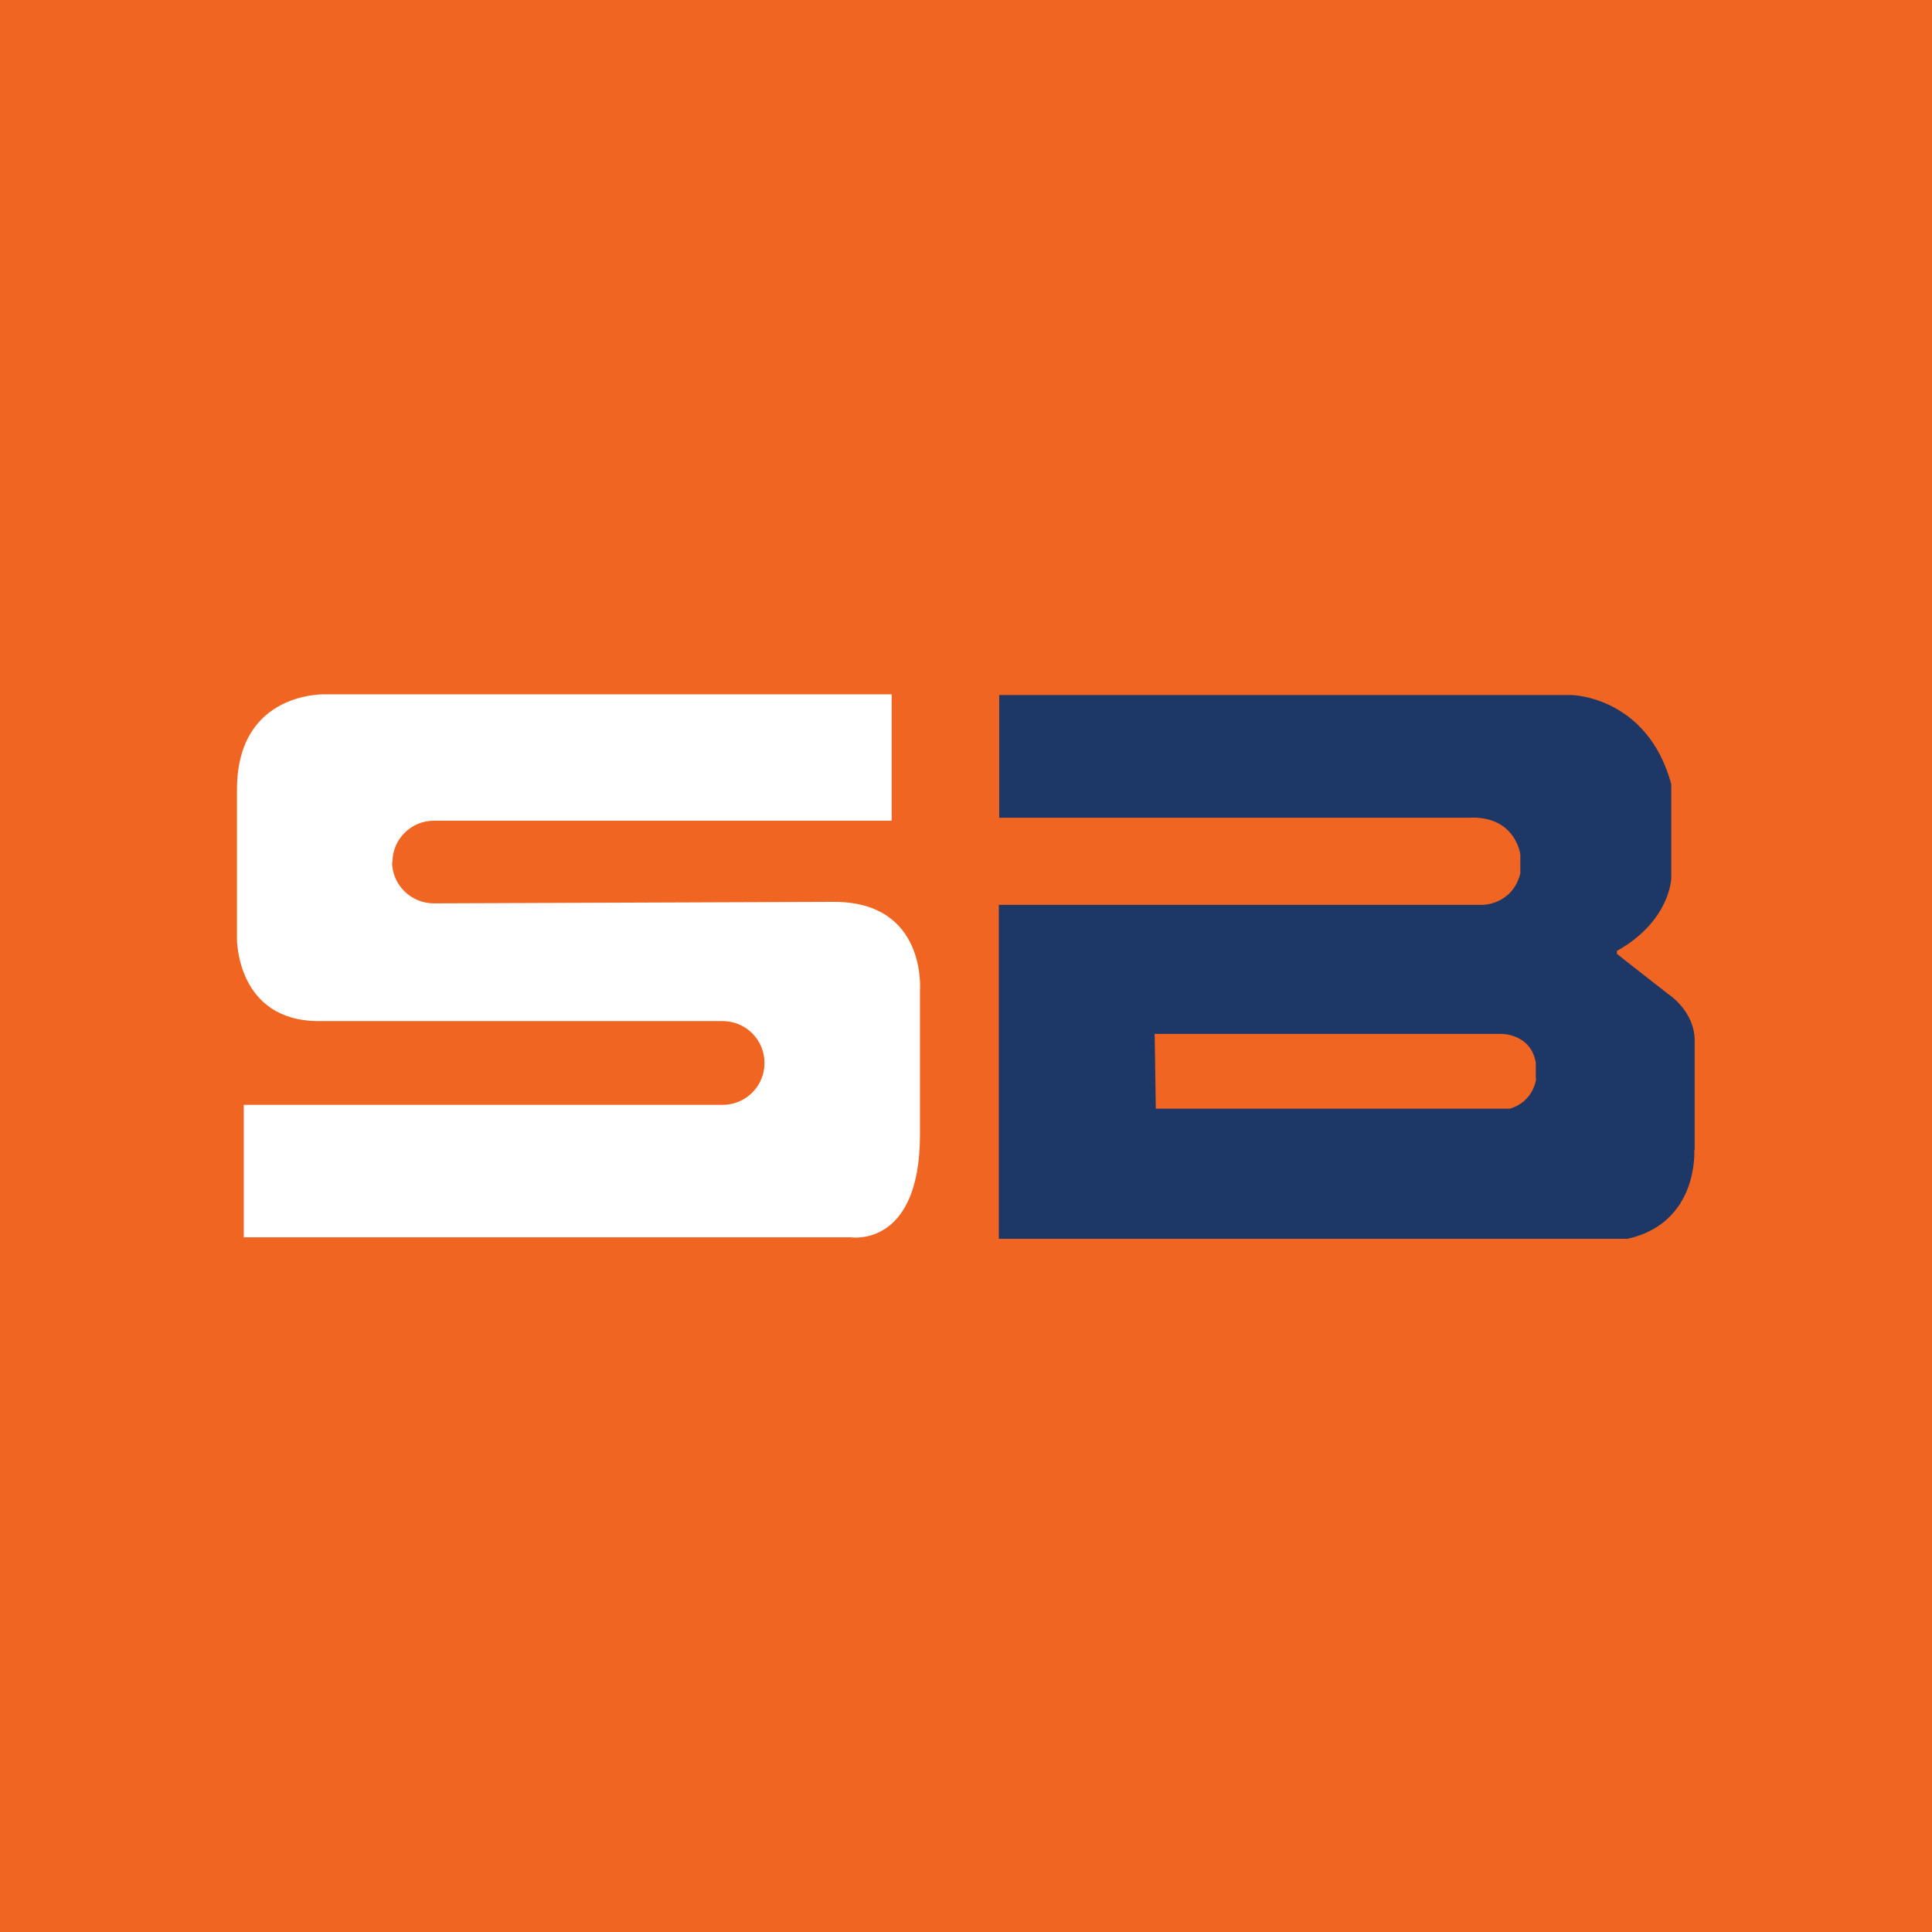
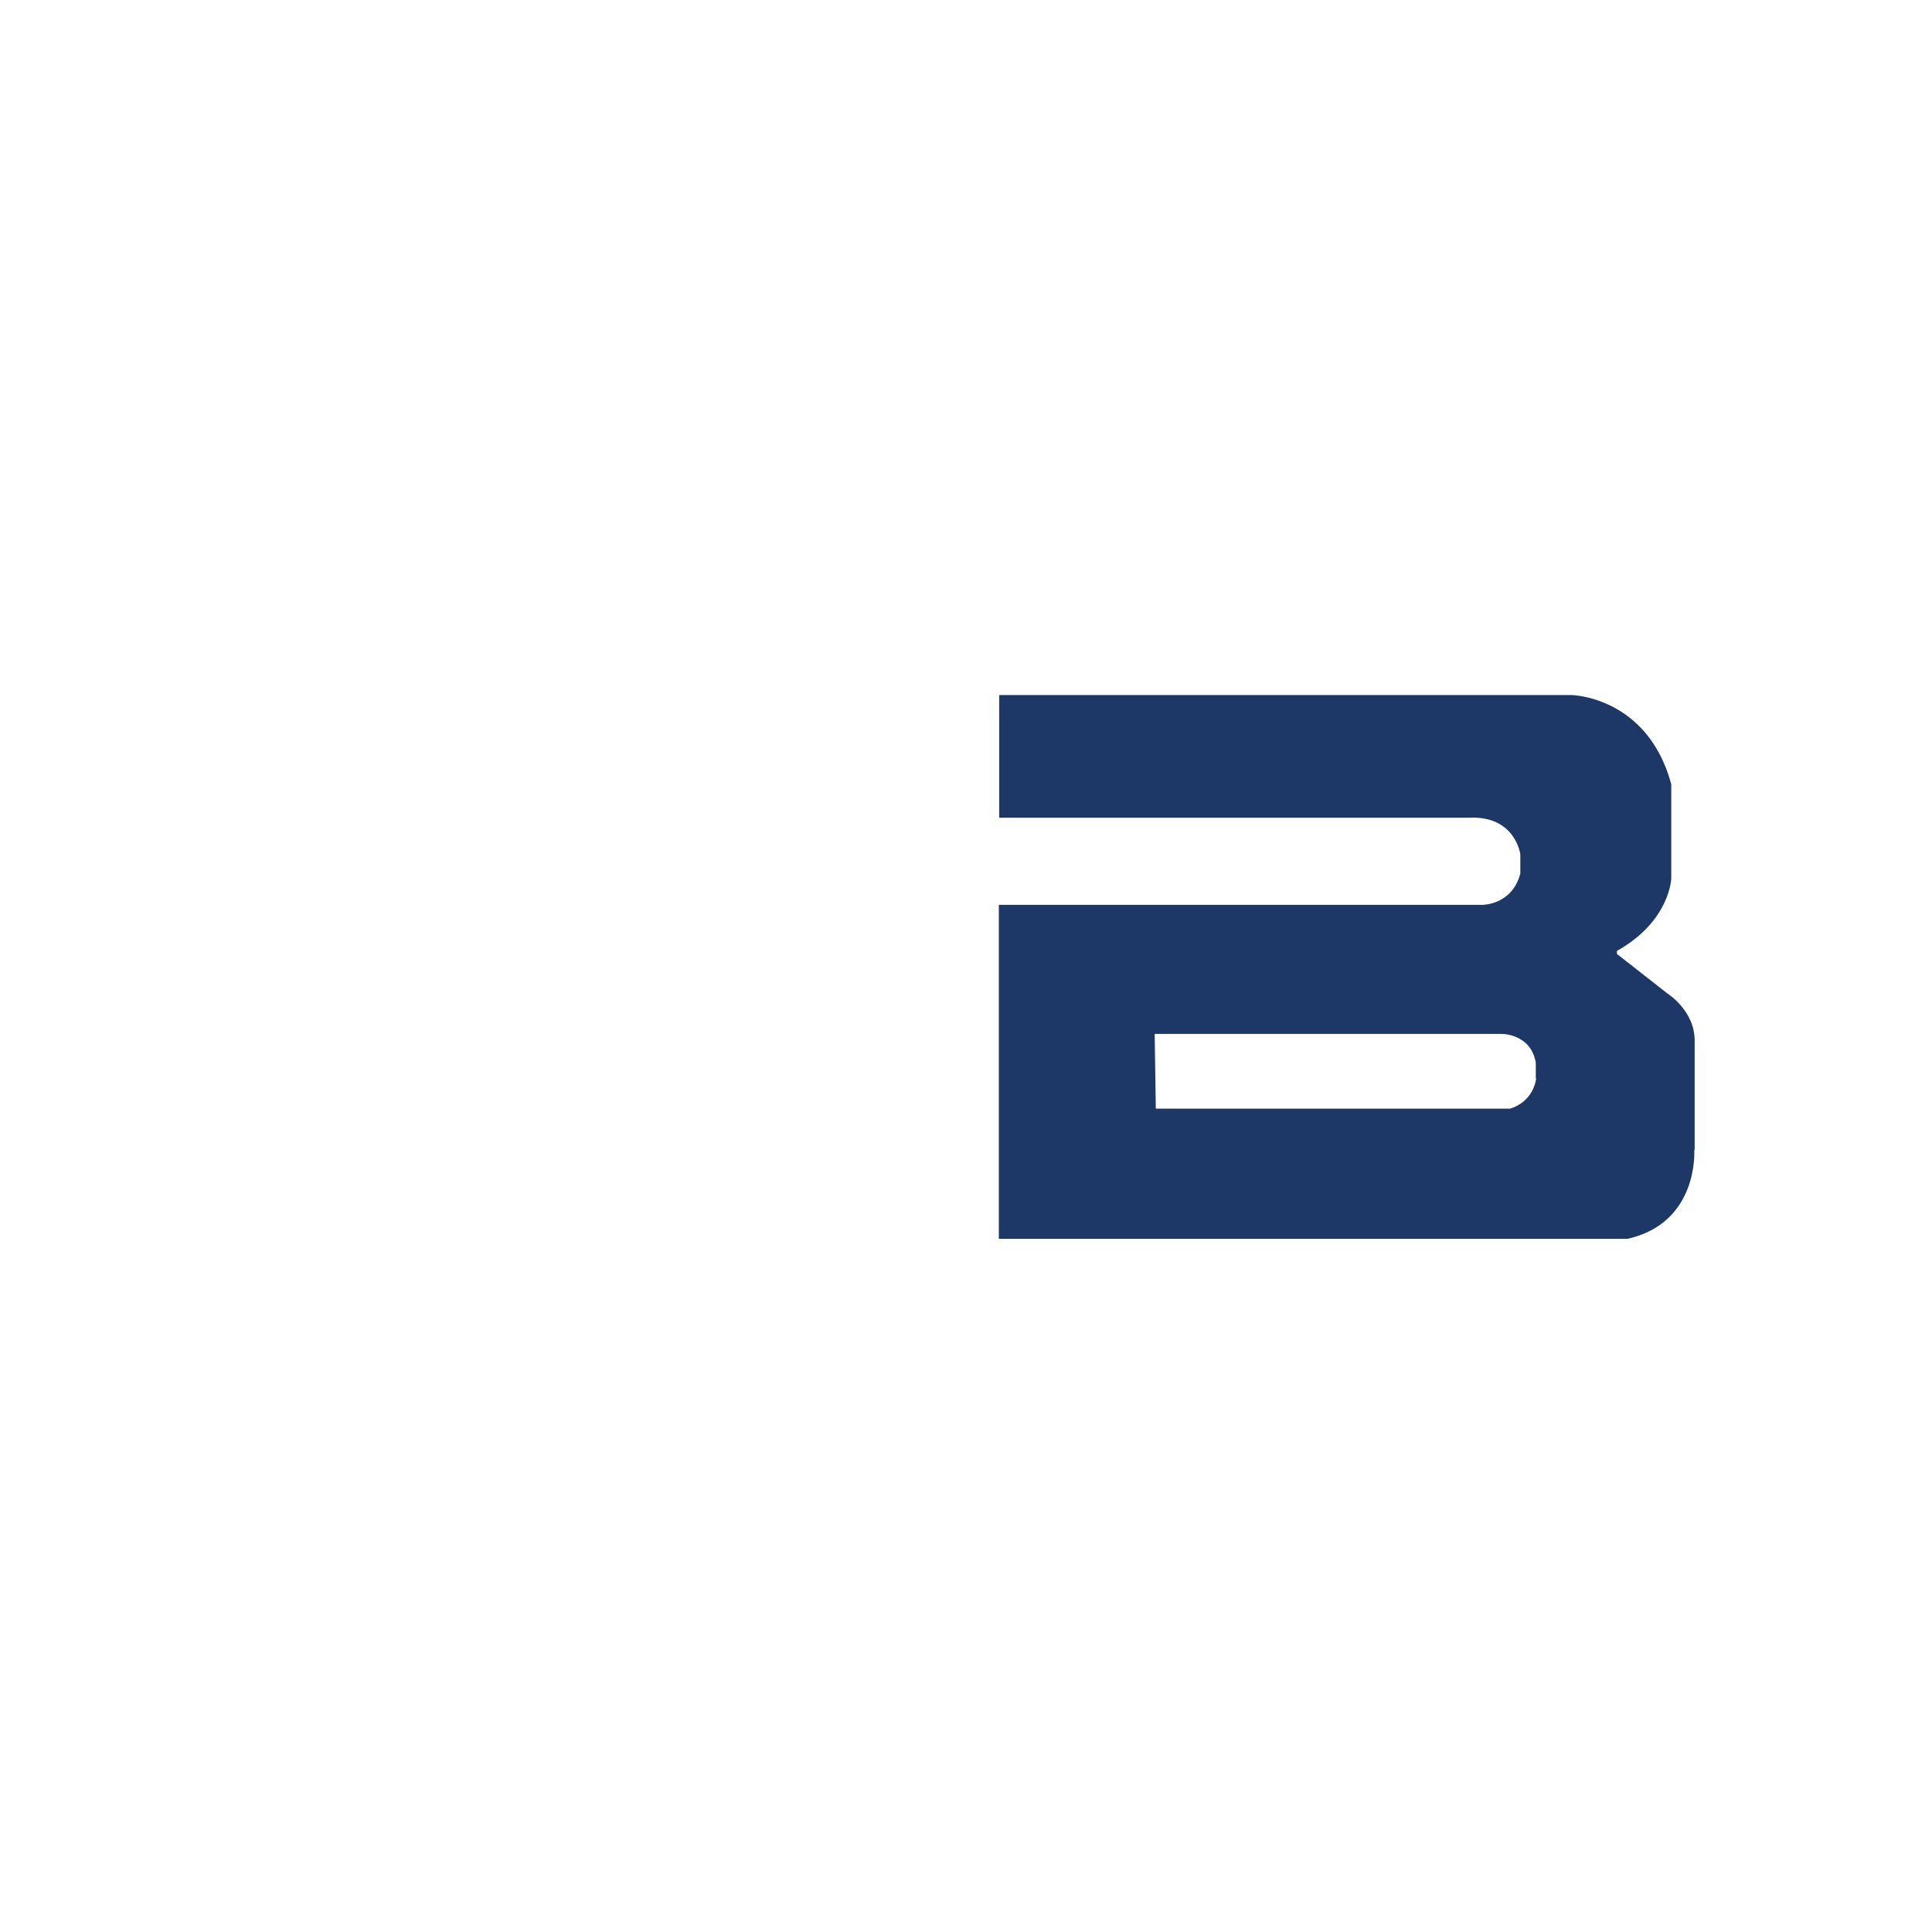
<svg xmlns="http://www.w3.org/2000/svg" id="Layer_1" viewBox="0 0 512 512">
  <defs>
    <style>      .st0 {        fill: #fff;      }      .st1 {        fill: #f16522;      }      .st2 {        fill: #1d3767;      }    </style>
  </defs>
-   <rect class="st1" width="512" height="512" />
  <g>
-     <path class="st0" d="M104,228.5h0c0-6.1,4.9-11,11-11h121.3v-33.5H86.6s-23.8-1.2-23.8,25.3v39.6s-.1,21.7,21.7,21.7h107c6.2,0,11.1,5,11.1,11.1h0c0,6.2-5,11.1-11.1,11.1h-126.9v35.1h160.9s18.3,2.9,18.3-27.2v-38.1s2-23.6-22.8-23.6l-106,.4c-6.1,0-11.1-4.9-11.1-11Z" />
    <path class="st2" d="M449.1,304.7v-28.6c.2-8.2-7.2-12.8-7.2-12.8l-13.4-10.5v-.8c14.1-7.9,14.4-19.2,14.4-19.2v-25c-6.3-23.2-26.3-23.6-26.3-23.6h-151.8v32.5h124.5c12.3-.6,13.6,9.7,13.6,9.7v5.1c-2.2,8.4-10.1,8.3-10.1,8.3h-128.1v88.5h166.6c18.9-4.2,17.7-23.4,17.7-23.4ZM407.1,285.8s-.5,6-6.9,8h-93.9l-.3-19.8h92.1s7.6,0,8.9,7.6v4.2Z" />
  </g>
</svg>